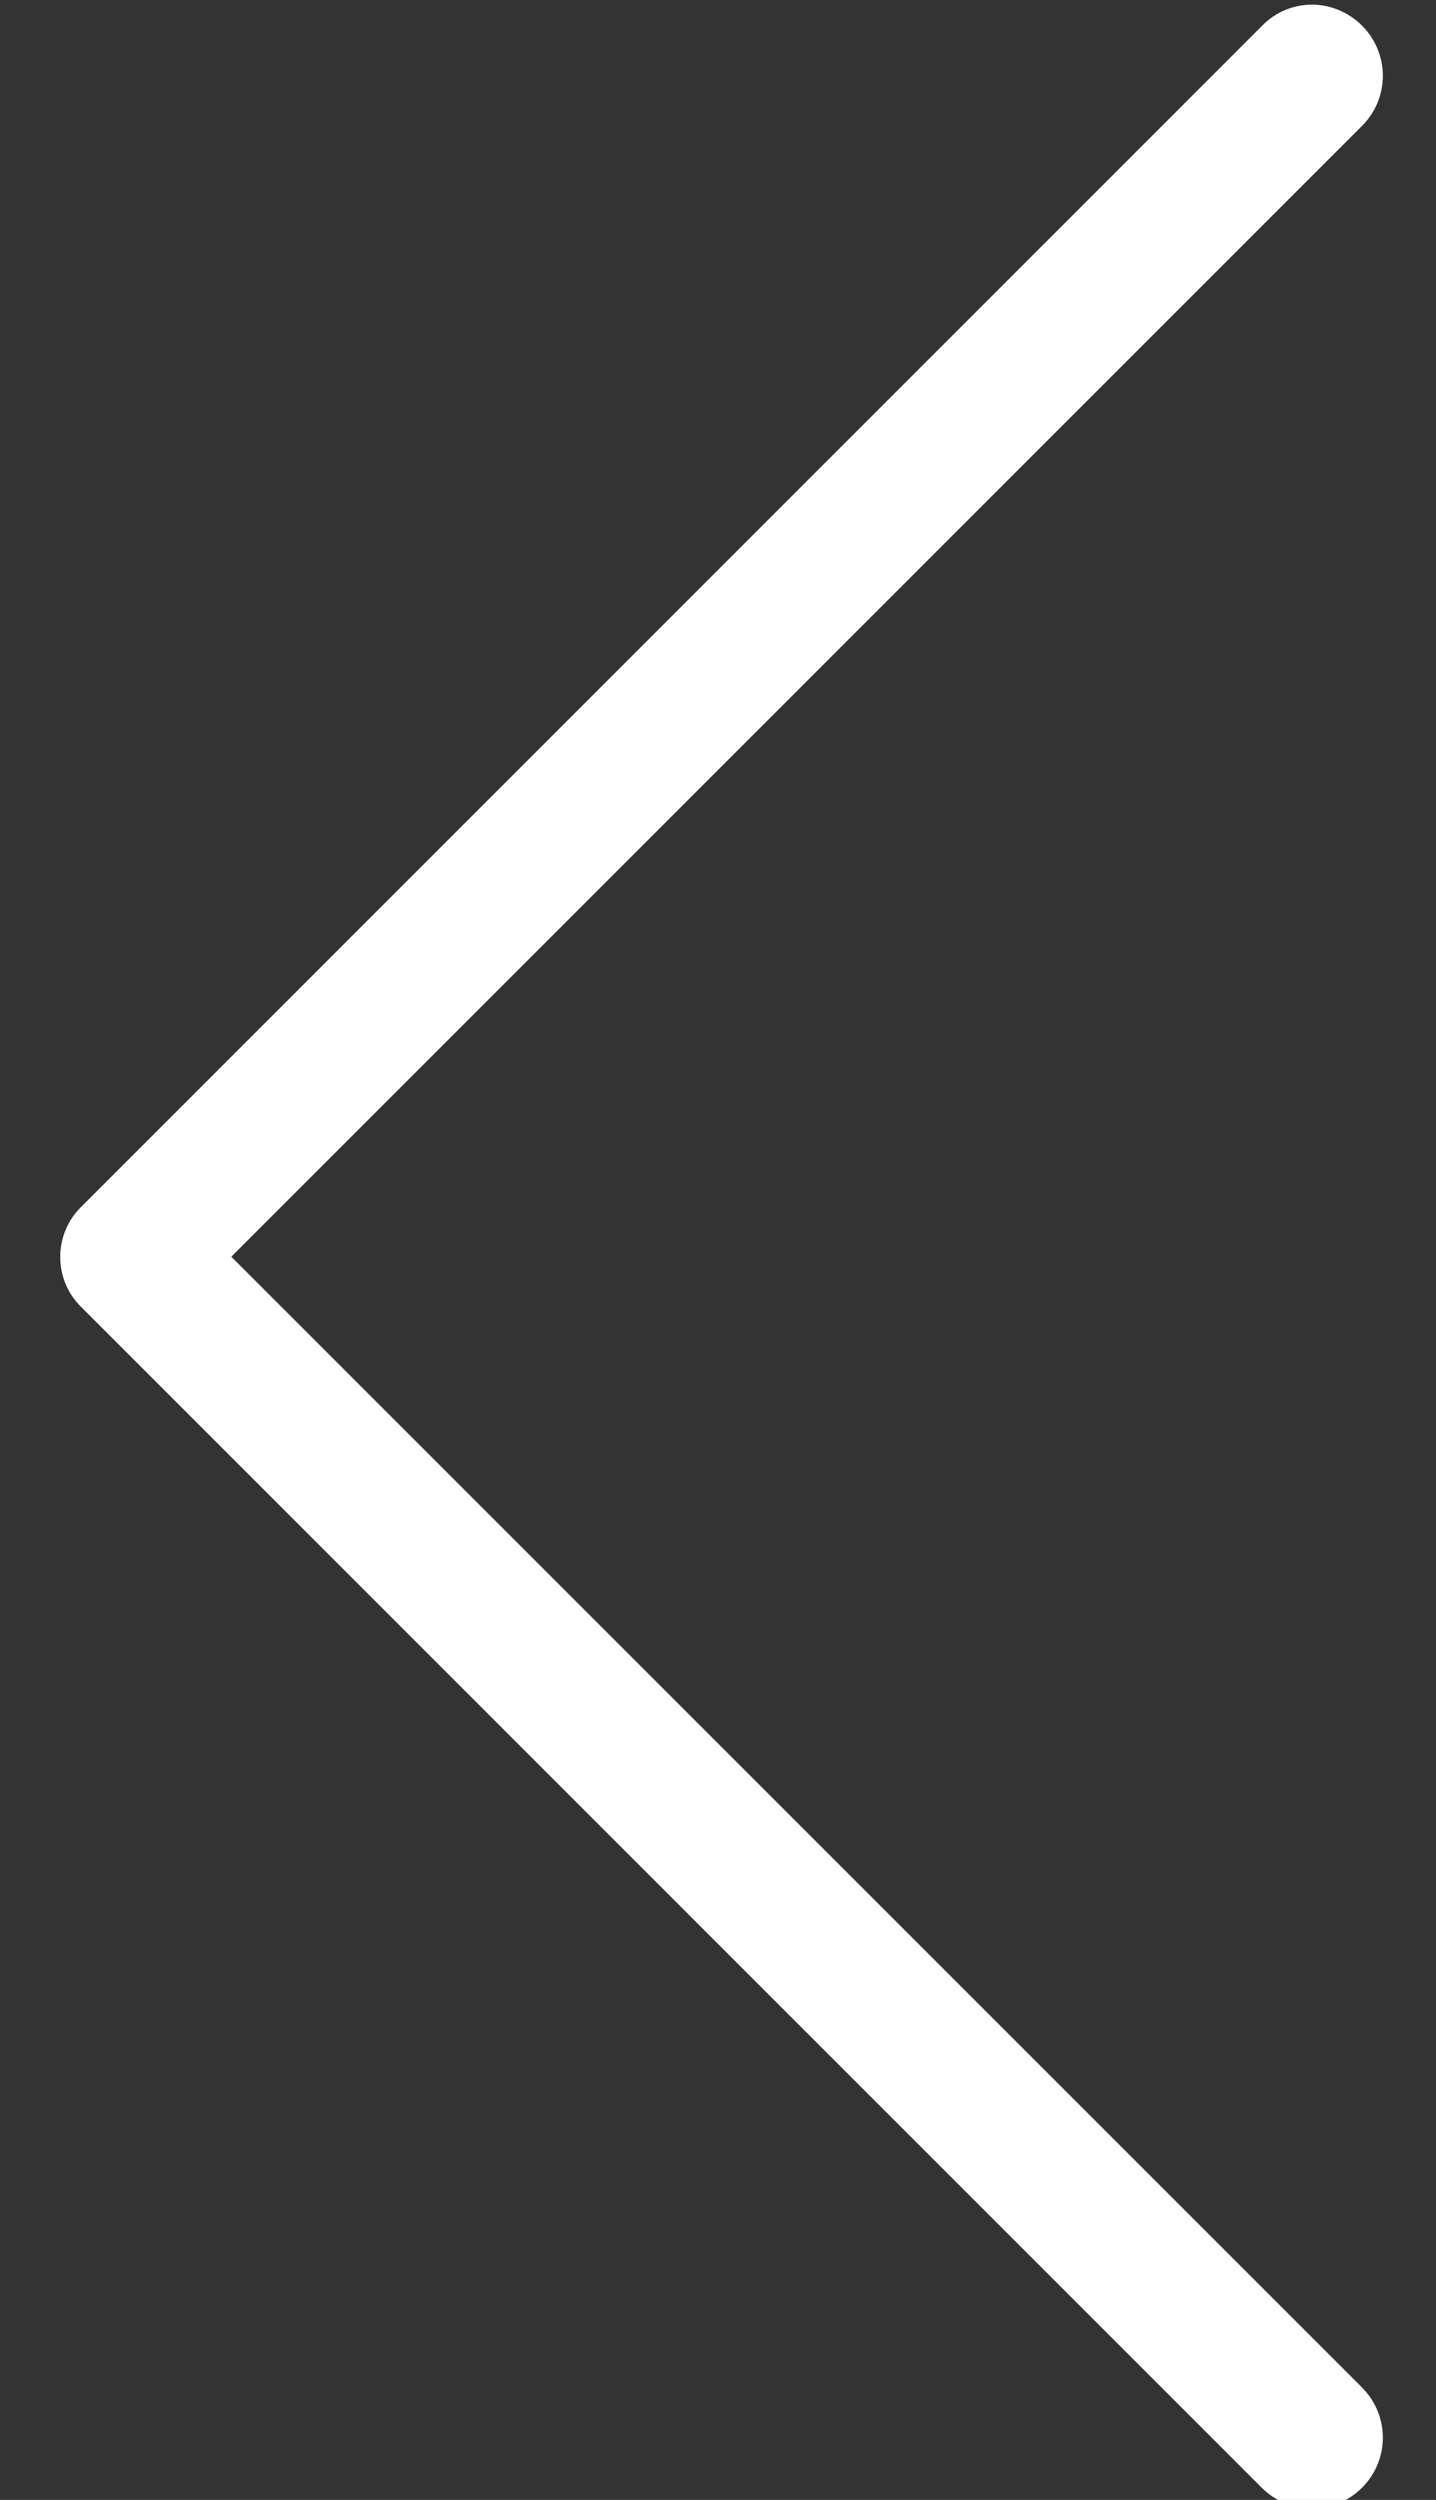
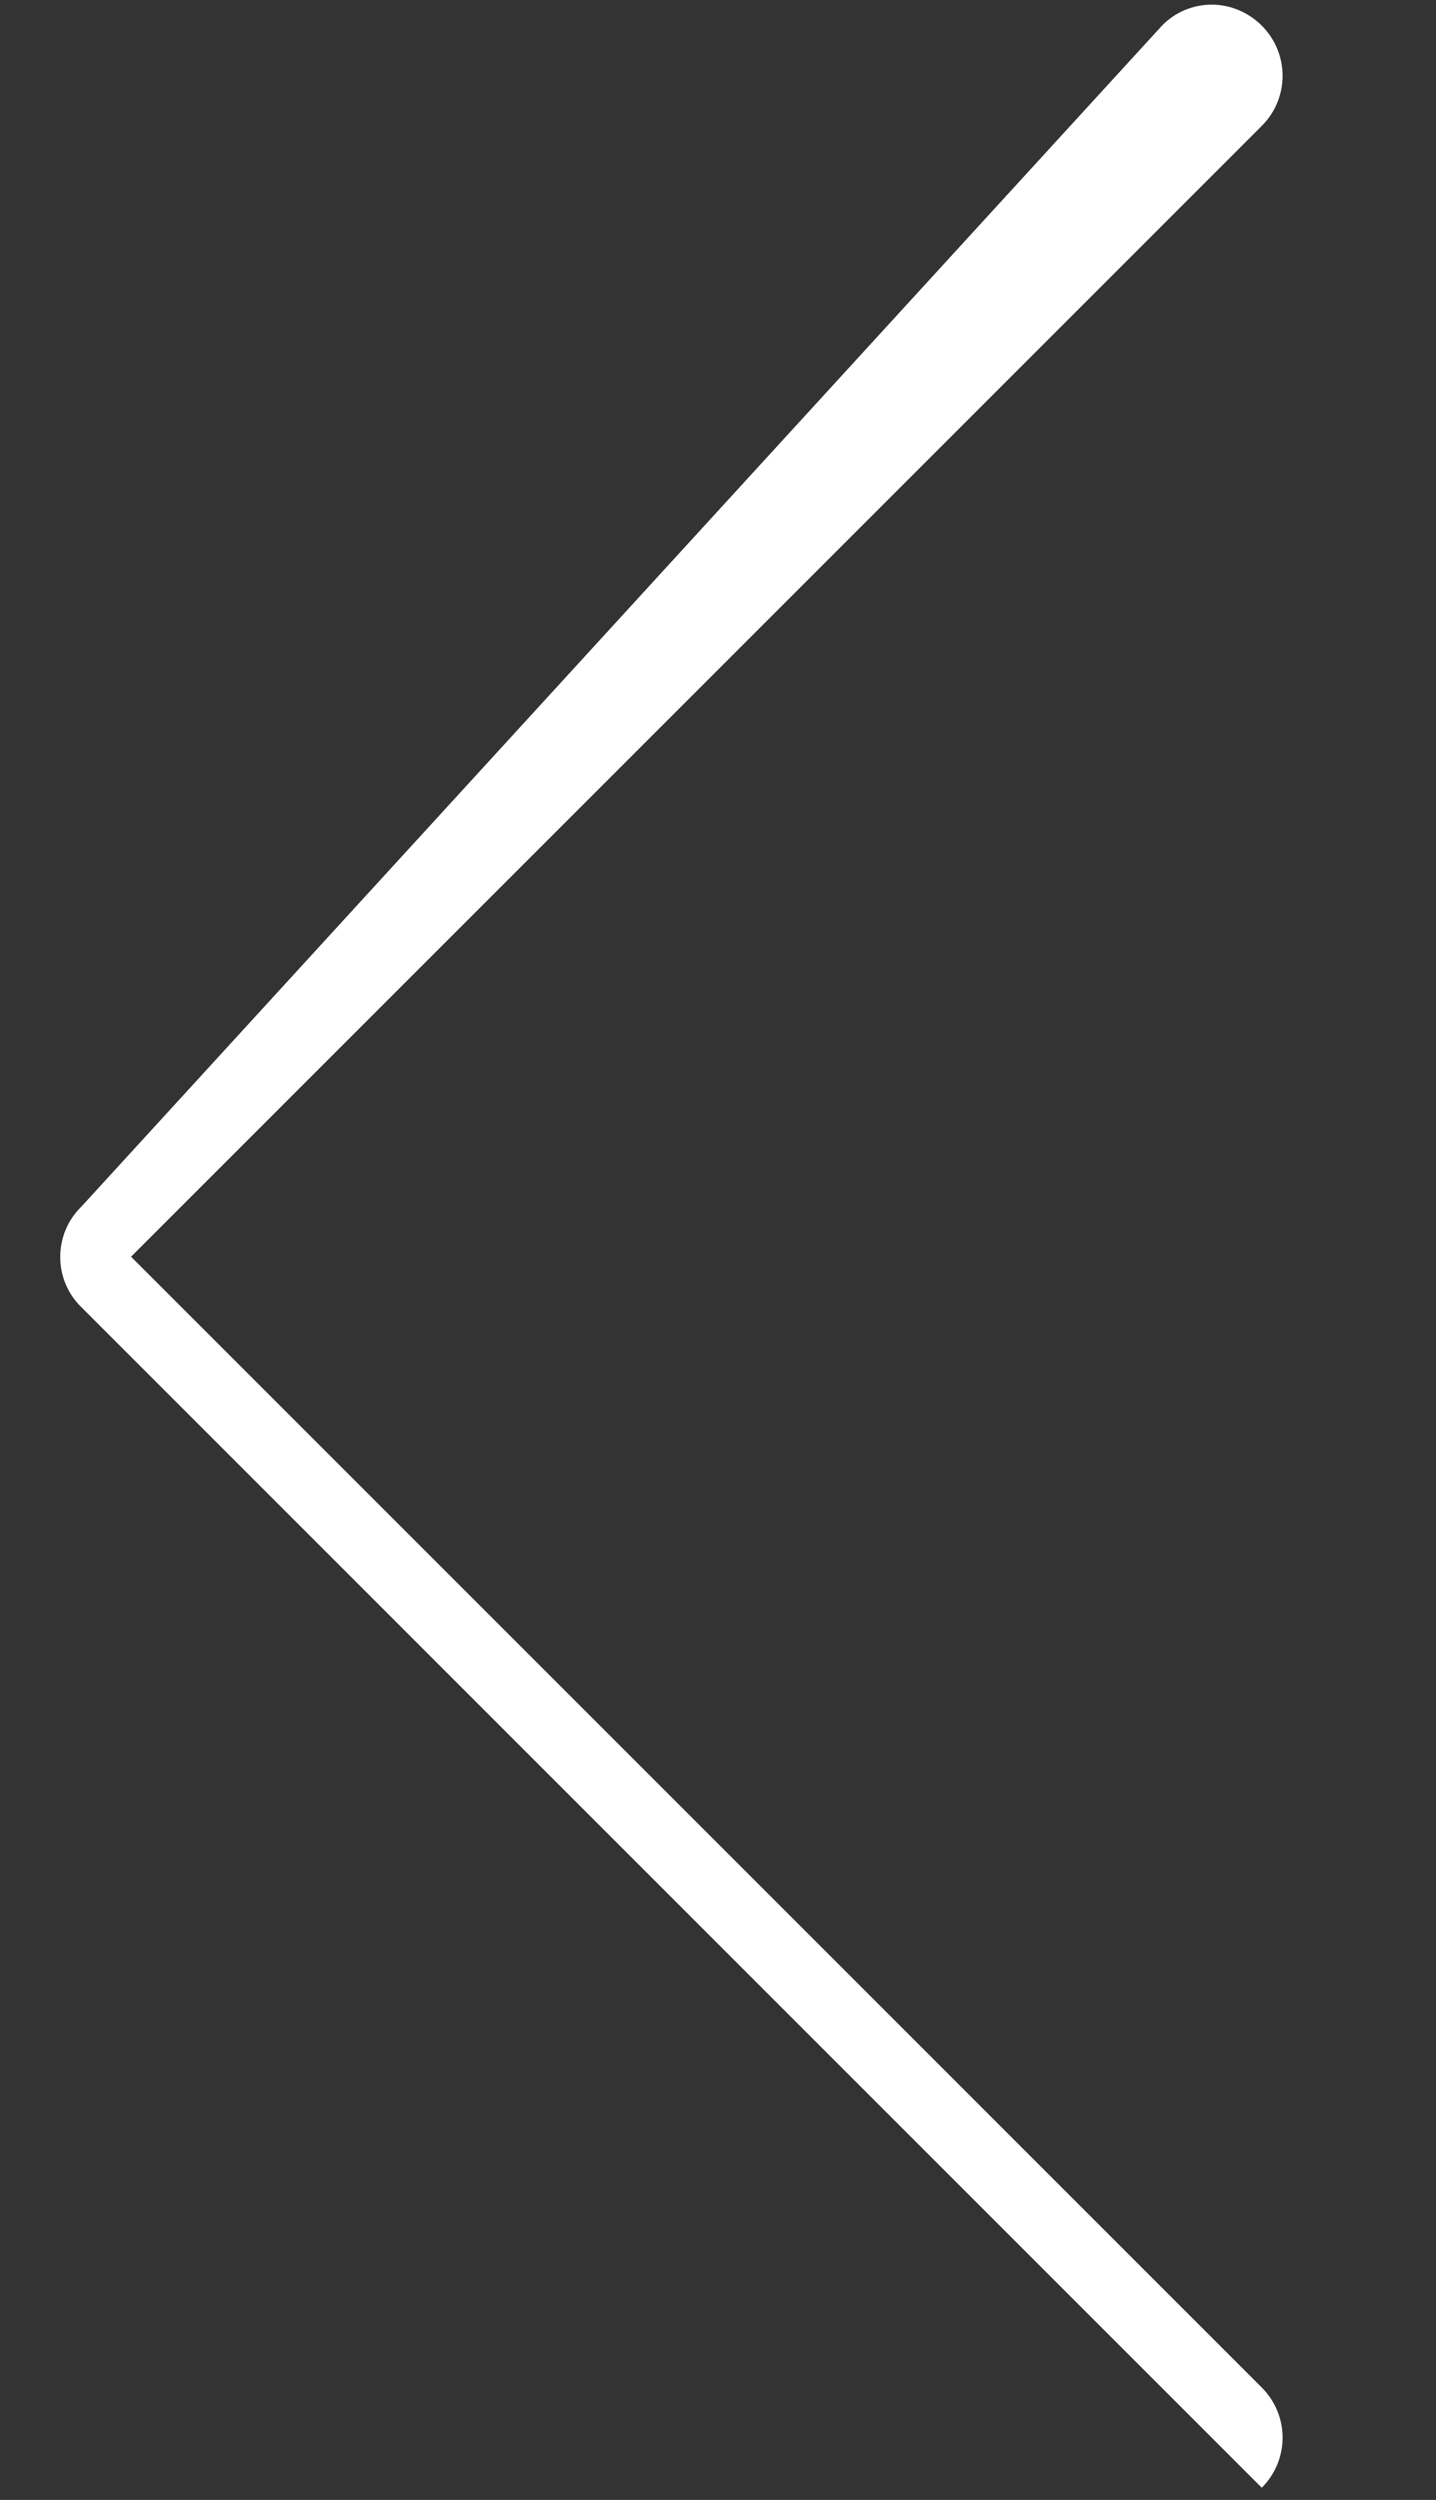
<svg xmlns="http://www.w3.org/2000/svg" version="1.1" id="Layer_1" x="0px" y="0px" width="27px" height="47px" viewBox="0 0 27 47" enable-background="new 0 0 27 47" xml:space="preserve">
  <rect x="0" y="0" width="27" height="47" fill="#333333" stroke="none" />
  <g>
-     <path fill="#FFFFFF" d="M1.517,24.563l22.207,22.208c0.523,0.523,1.361,0.523,1.885,0c0.522-0.522,0.522-1.361,0-1.884   l-21.26-21.26l21.26-21.26c0.522-0.522,0.522-1.362,0-1.885c-0.257-0.257-0.602-0.395-0.938-0.395s-0.681,0.129-0.938,0.395   L1.527,22.689C1.003,23.202,1.003,24.051,1.517,24.563z" />
+     <path fill="#FFFFFF" d="M1.517,24.563l22.207,22.208c0.522-0.522,0.522-1.361,0-1.884   l-21.26-21.26l21.26-21.26c0.522-0.522,0.522-1.362,0-1.885c-0.257-0.257-0.602-0.395-0.938-0.395s-0.681,0.129-0.938,0.395   L1.527,22.689C1.003,23.202,1.003,24.051,1.517,24.563z" />
  </g>
</svg>